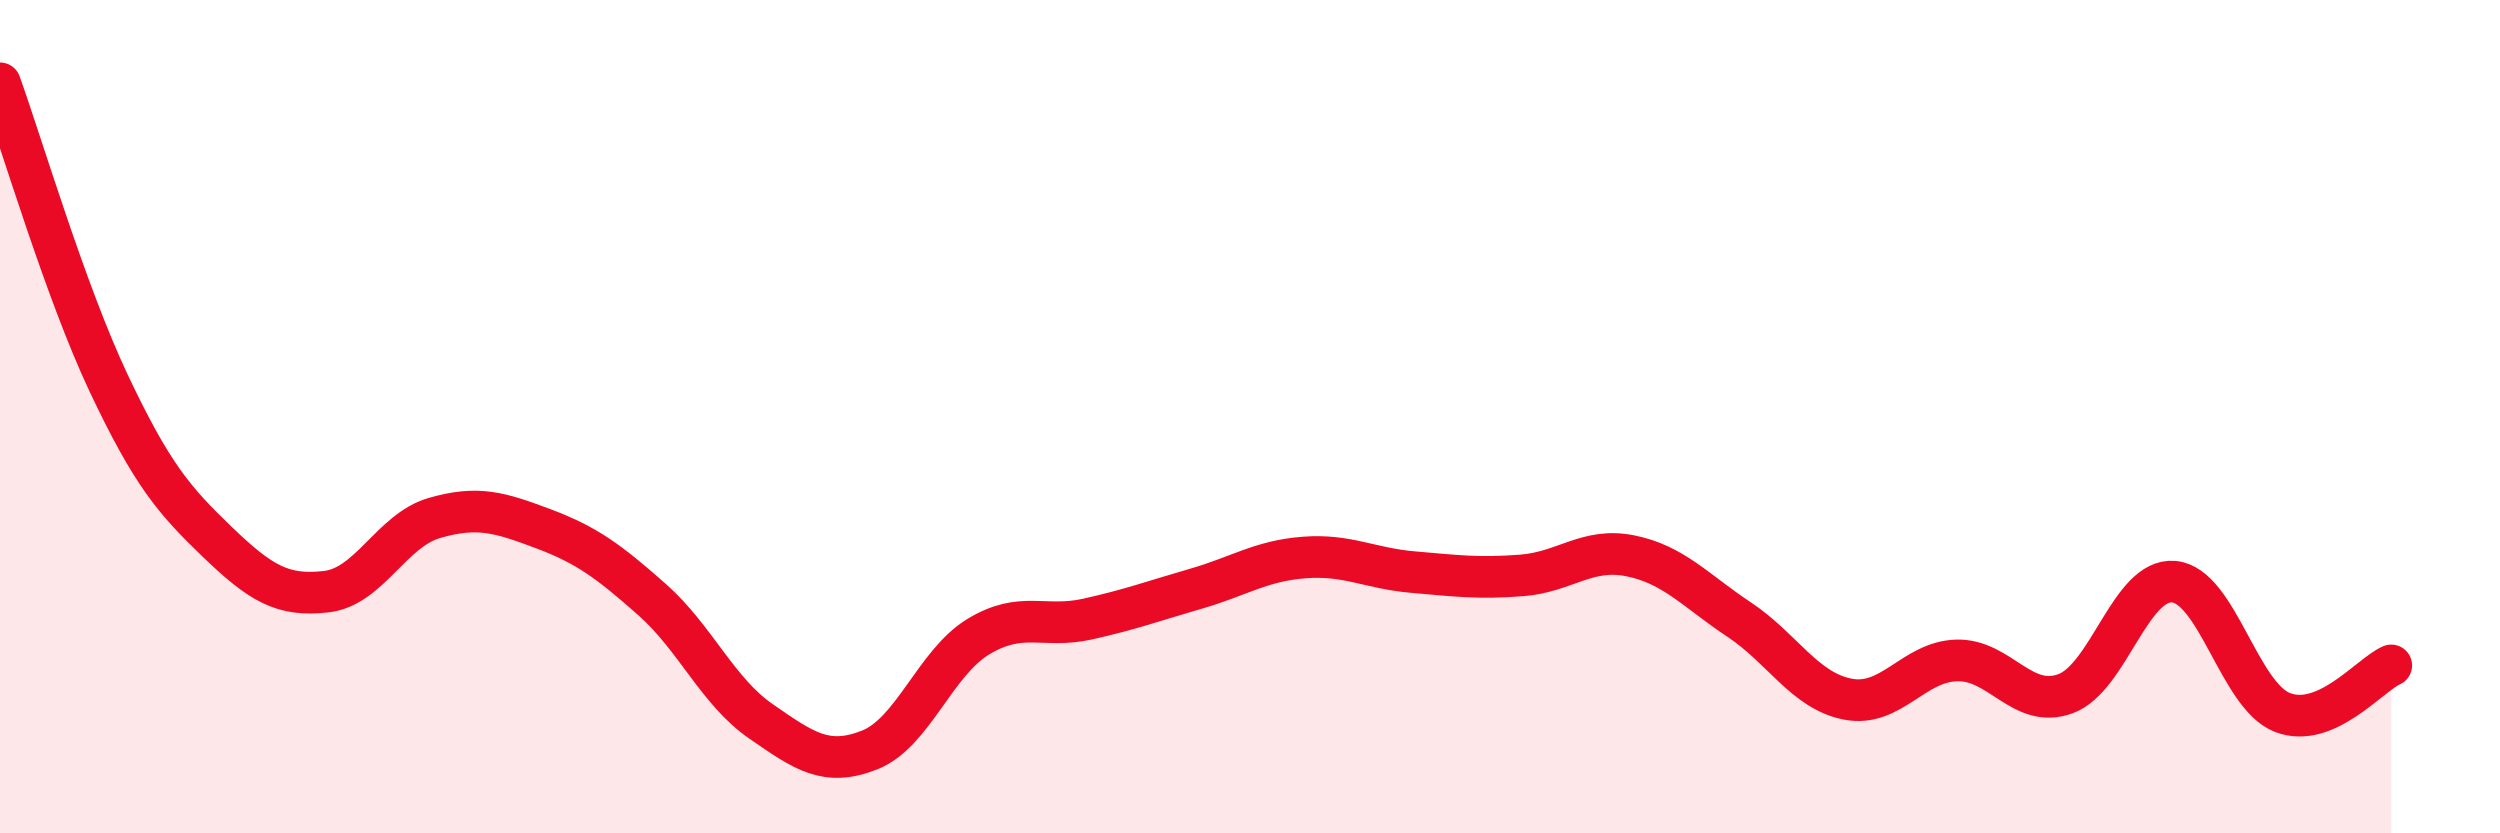
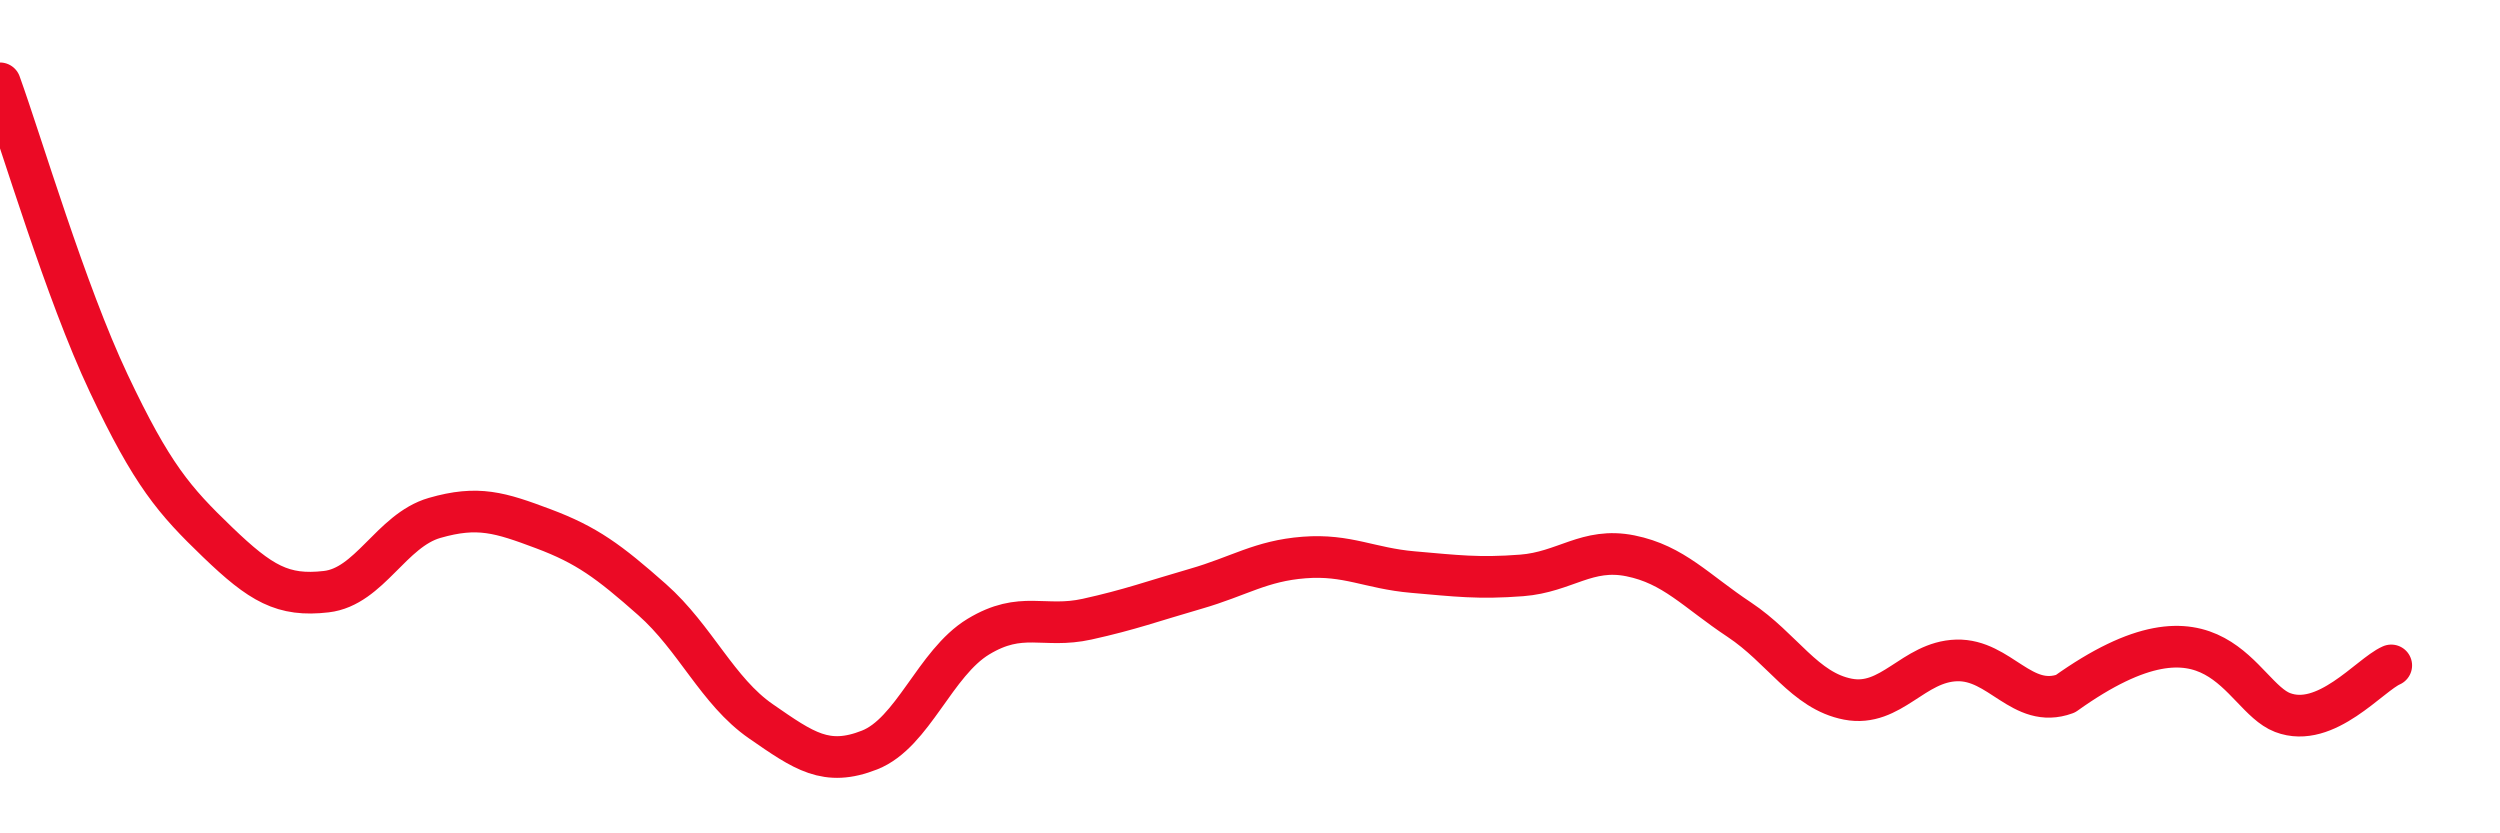
<svg xmlns="http://www.w3.org/2000/svg" width="60" height="20" viewBox="0 0 60 20">
-   <path d="M 0,2 C 0.52,3.44 1.57,7 2.61,9.2 C 3.65,11.4 4.18,12.01 5.22,13.01 C 6.26,14.01 6.79,14.32 7.83,14.2 C 8.87,14.08 9.39,12.73 10.43,12.43 C 11.47,12.13 12,12.3 13.04,12.69 C 14.08,13.08 14.61,13.47 15.65,14.39 C 16.69,15.31 17.22,16.59 18.26,17.31 C 19.3,18.03 19.83,18.41 20.87,18 C 21.91,17.59 22.44,15.91 23.48,15.28 C 24.52,14.65 25.05,15.09 26.09,14.86 C 27.13,14.63 27.66,14.43 28.7,14.13 C 29.74,13.83 30.26,13.46 31.3,13.38 C 32.34,13.3 32.87,13.64 33.91,13.73 C 34.95,13.82 35.48,13.89 36.52,13.81 C 37.56,13.73 38.09,13.13 39.13,13.34 C 40.17,13.55 40.7,14.18 41.74,14.87 C 42.78,15.56 43.31,16.58 44.35,16.78 C 45.39,16.98 45.92,15.88 46.96,15.85 C 48,15.82 48.53,17.03 49.57,16.65 C 50.61,16.27 51.13,13.87 52.17,13.96 C 53.21,14.05 53.74,16.7 54.78,17.1 C 55.82,17.5 56.87,16.2 57.39,15.97L57.39 20L0 20Z" fill="#EB0A25" opacity="0.1" stroke-linecap="round" stroke-linejoin="round" />
-   <path d="M 0,2 C 0.52,3.44 1.57,7 2.61,9.2 C 3.65,11.4 4.18,12.01 5.22,13.01 C 6.26,14.01 6.79,14.32 7.83,14.2 C 8.87,14.08 9.39,12.73 10.43,12.43 C 11.47,12.13 12,12.3 13.04,12.69 C 14.08,13.08 14.61,13.47 15.65,14.39 C 16.69,15.31 17.22,16.59 18.26,17.31 C 19.3,18.03 19.83,18.41 20.87,18 C 21.91,17.59 22.44,15.91 23.48,15.28 C 24.52,14.65 25.05,15.09 26.09,14.86 C 27.13,14.63 27.66,14.43 28.7,14.13 C 29.74,13.83 30.26,13.46 31.3,13.38 C 32.34,13.3 32.87,13.64 33.91,13.73 C 34.95,13.82 35.48,13.89 36.52,13.81 C 37.56,13.73 38.09,13.13 39.13,13.34 C 40.17,13.55 40.7,14.18 41.74,14.87 C 42.78,15.56 43.31,16.58 44.35,16.78 C 45.39,16.98 45.92,15.88 46.96,15.85 C 48,15.82 48.53,17.03 49.57,16.65 C 50.61,16.27 51.13,13.87 52.17,13.96 C 53.21,14.05 53.74,16.7 54.78,17.1 C 55.82,17.5 56.87,16.2 57.39,15.97" stroke="#EB0A25" stroke-width="1" fill="none" stroke-linecap="round" stroke-linejoin="round" />
+   <path d="M 0,2 C 0.52,3.44 1.57,7 2.61,9.2 C 3.65,11.4 4.18,12.01 5.22,13.01 C 6.26,14.01 6.79,14.32 7.83,14.2 C 8.87,14.08 9.39,12.73 10.43,12.43 C 11.47,12.13 12,12.3 13.04,12.69 C 14.08,13.08 14.61,13.47 15.65,14.39 C 16.69,15.31 17.22,16.59 18.26,17.31 C 19.3,18.03 19.83,18.41 20.87,18 C 21.91,17.59 22.44,15.91 23.48,15.28 C 24.52,14.65 25.05,15.09 26.09,14.86 C 27.13,14.63 27.66,14.43 28.7,14.13 C 29.74,13.83 30.26,13.46 31.3,13.38 C 32.34,13.3 32.87,13.64 33.91,13.73 C 34.95,13.82 35.48,13.89 36.52,13.81 C 37.56,13.73 38.09,13.13 39.13,13.34 C 40.17,13.55 40.7,14.18 41.74,14.87 C 42.78,15.56 43.31,16.58 44.35,16.78 C 45.39,16.98 45.92,15.88 46.96,15.85 C 48,15.82 48.53,17.03 49.57,16.65 C 53.21,14.05 53.74,16.7 54.78,17.1 C 55.82,17.5 56.87,16.2 57.39,15.97" stroke="#EB0A25" stroke-width="1" fill="none" stroke-linecap="round" stroke-linejoin="round" />
</svg>